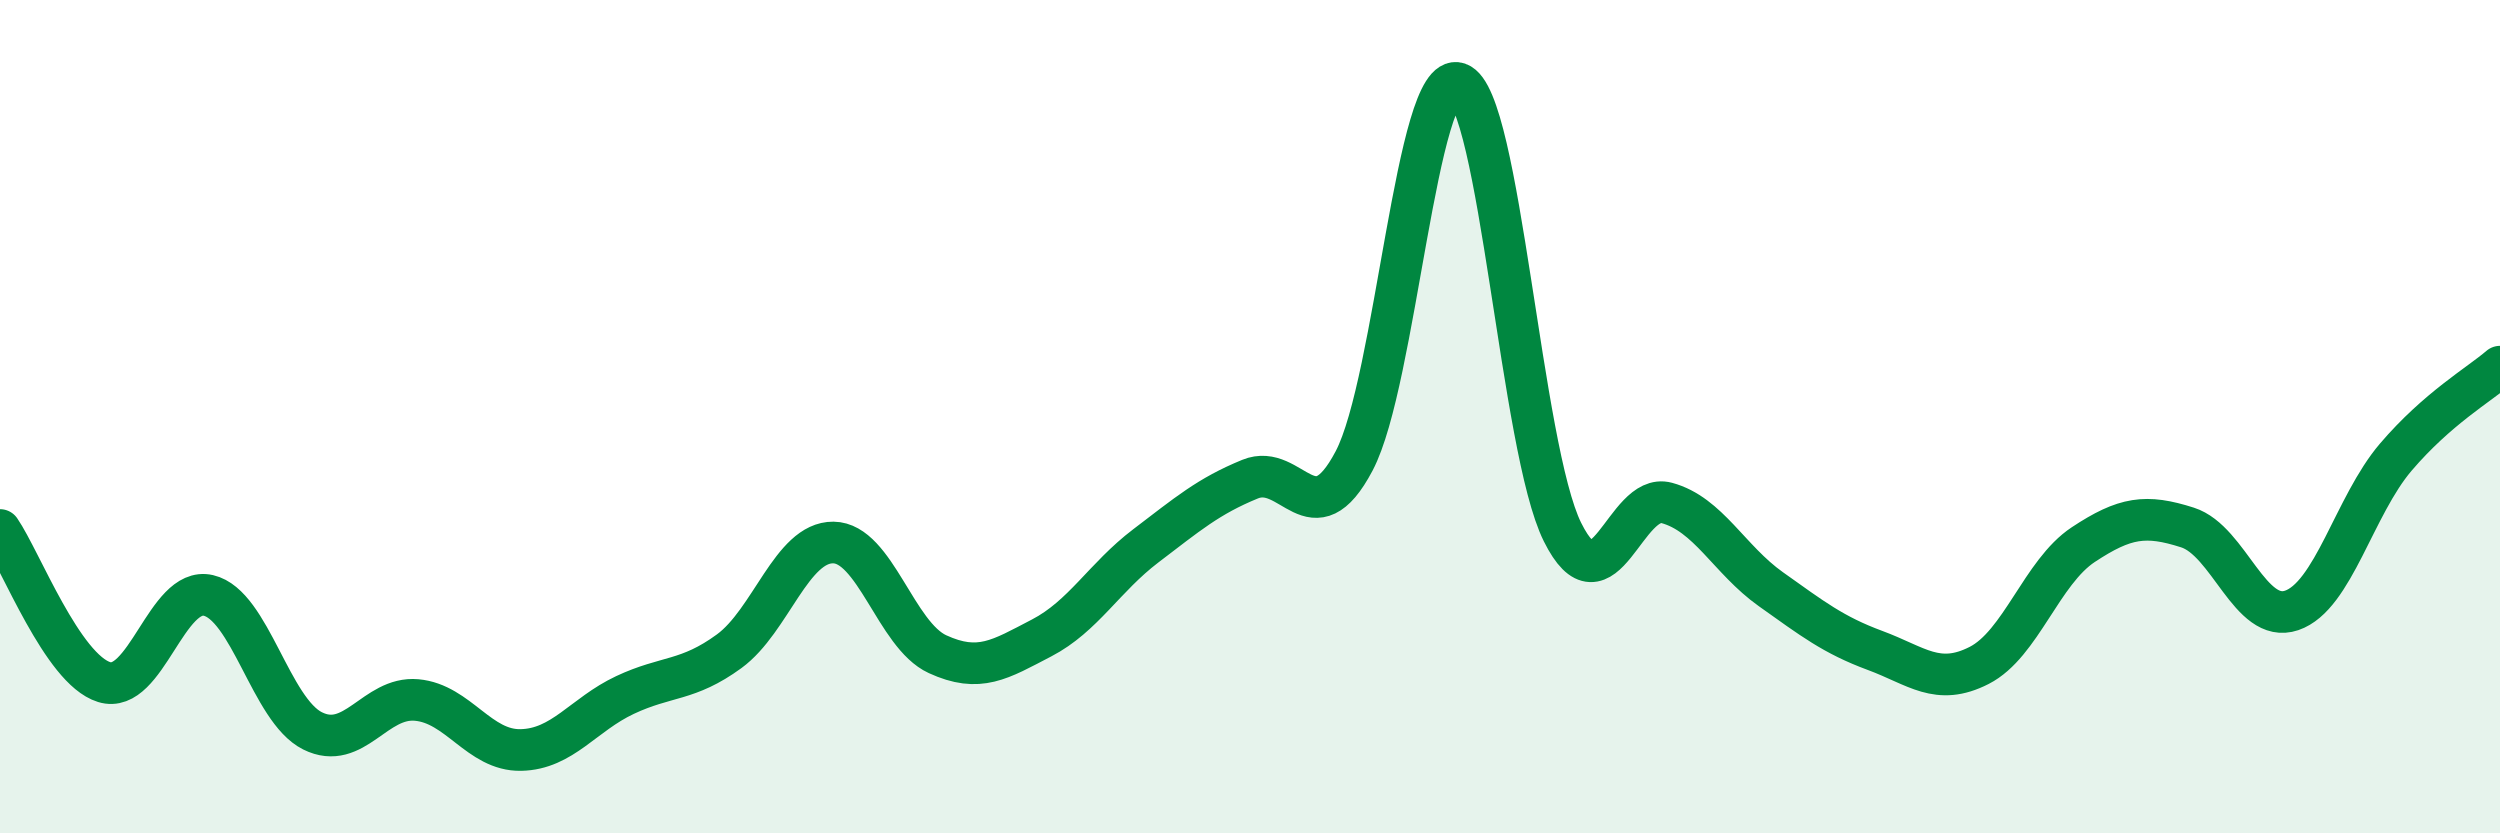
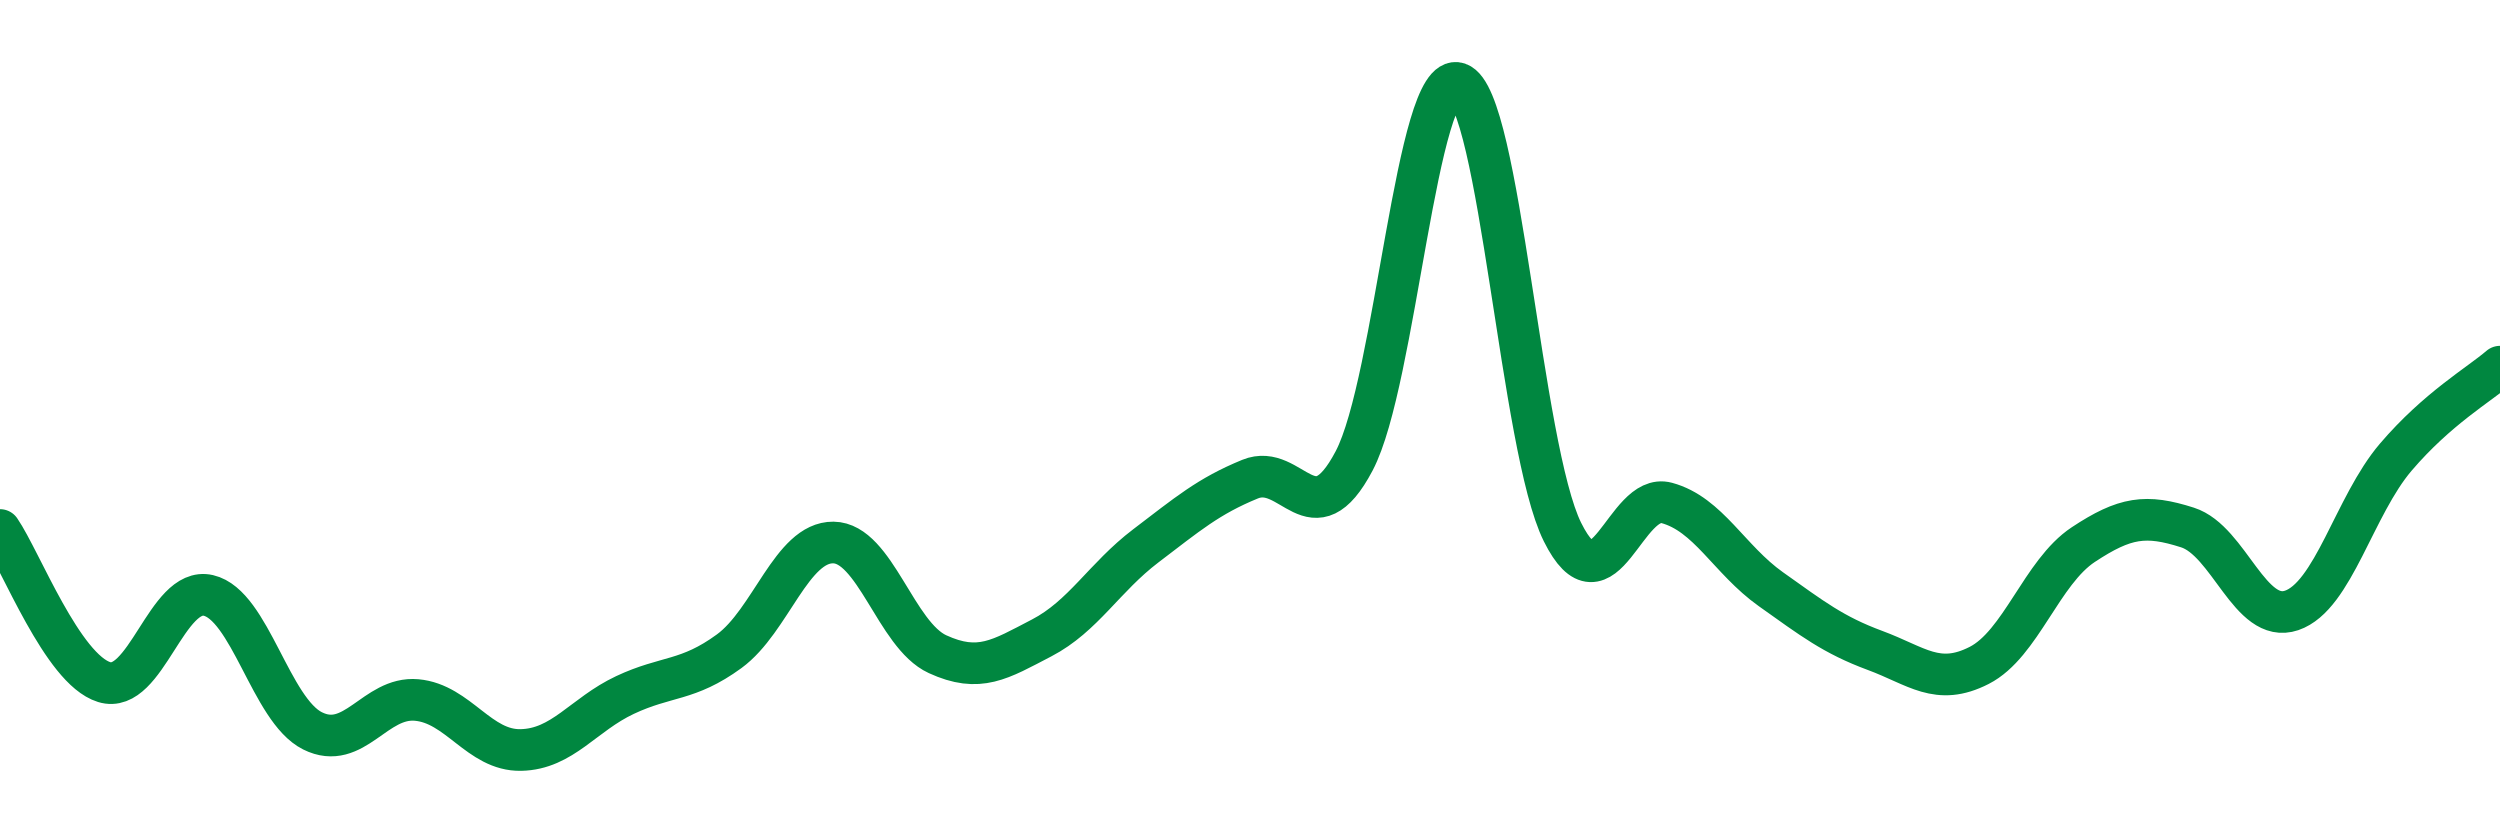
<svg xmlns="http://www.w3.org/2000/svg" width="60" height="20" viewBox="0 0 60 20">
-   <path d="M 0,12.72 C 0.5,13.45 1.5,16.06 2.5,16.37 C 3.5,16.68 4,14.06 5,14.29 C 6,14.52 6.5,17.04 7.5,17.54 C 8.5,18.04 9,16.71 10,16.8 C 11,16.89 11.5,18.02 12.5,18 C 13.5,17.98 14,17.15 15,16.68 C 16,16.21 16.5,16.36 17.5,15.63 C 18.5,14.9 19,13.01 20,13.02 C 21,13.03 21.5,15.24 22.5,15.7 C 23.5,16.16 24,15.83 25,15.31 C 26,14.79 26.5,13.86 27.5,13.1 C 28.5,12.34 29,11.91 30,11.5 C 31,11.09 31.5,12.96 32.5,11.06 C 33.5,9.16 34,1.66 35,2 C 36,2.34 36.5,10.76 37.5,12.77 C 38.5,14.78 39,11.8 40,12.07 C 41,12.34 41.5,13.43 42.5,14.14 C 43.5,14.85 44,15.24 45,15.61 C 46,15.98 46.5,16.48 47.5,15.97 C 48.5,15.46 49,13.73 50,13.07 C 51,12.41 51.5,12.34 52.5,12.66 C 53.5,12.98 54,14.99 55,14.65 C 56,14.31 56.5,12.14 57.5,10.97 C 58.5,9.8 59.5,9.23 60,8.8L60 20L0 20Z" fill="#008740" opacity="0.1" stroke-linecap="round" stroke-linejoin="round" />
  <path d="M 0,12.72 C 0.5,13.45 1.5,16.06 2.5,16.37 C 3.5,16.68 4,14.06 5,14.29 C 6,14.52 6.5,17.04 7.5,17.54 C 8.5,18.04 9,16.71 10,16.8 C 11,16.89 11.5,18.02 12.5,18 C 13.5,17.98 14,17.15 15,16.68 C 16,16.21 16.5,16.36 17.5,15.63 C 18.5,14.9 19,13.01 20,13.02 C 21,13.03 21.5,15.24 22.5,15.7 C 23.5,16.16 24,15.83 25,15.31 C 26,14.79 26.5,13.86 27.5,13.1 C 28.5,12.34 29,11.91 30,11.5 C 31,11.09 31.5,12.96 32.5,11.06 C 33.5,9.16 34,1.66 35,2 C 36,2.34 36.5,10.76 37.5,12.77 C 38.5,14.78 39,11.8 40,12.07 C 41,12.34 41.5,13.43 42.5,14.14 C 43.5,14.85 44,15.24 45,15.61 C 46,15.98 46.5,16.48 47.5,15.97 C 48.5,15.46 49,13.73 50,13.07 C 51,12.41 51.5,12.34 52.5,12.66 C 53.5,12.98 54,14.99 55,14.65 C 56,14.31 56.5,12.14 57.5,10.97 C 58.5,9.8 59.5,9.23 60,8.8" stroke="#008740" stroke-width="1" fill="none" stroke-linecap="round" stroke-linejoin="round" />
</svg>